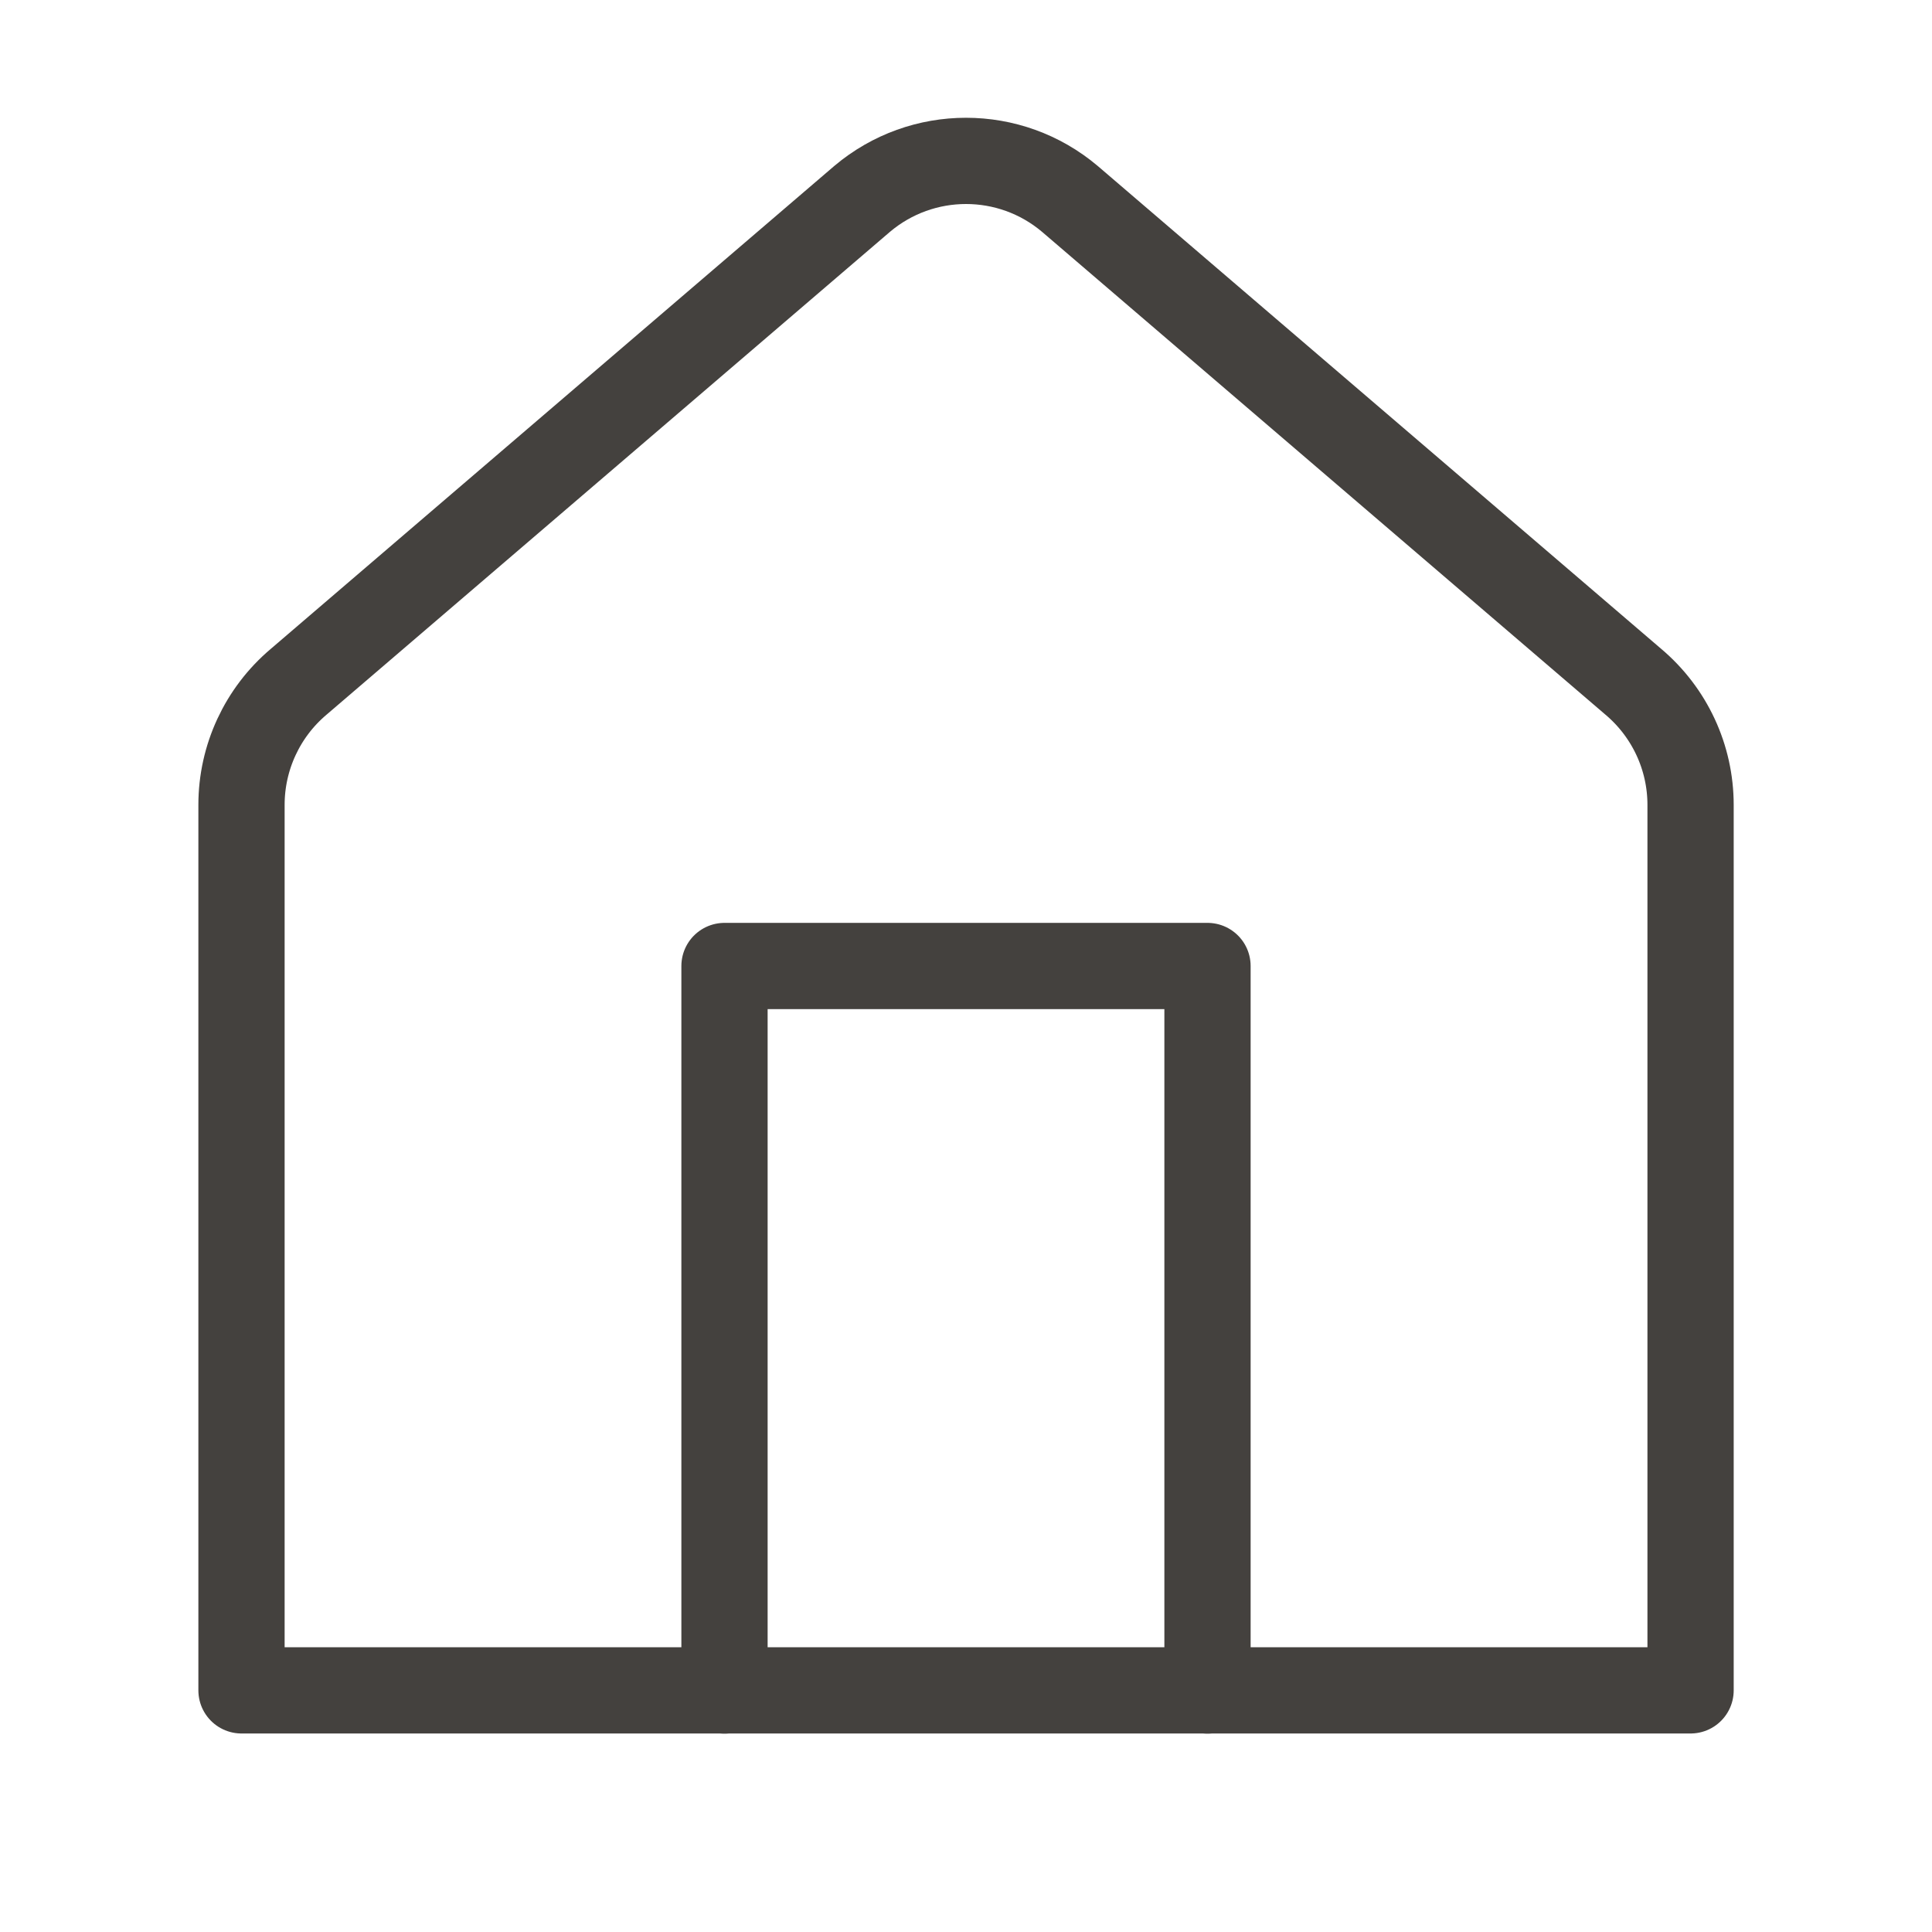
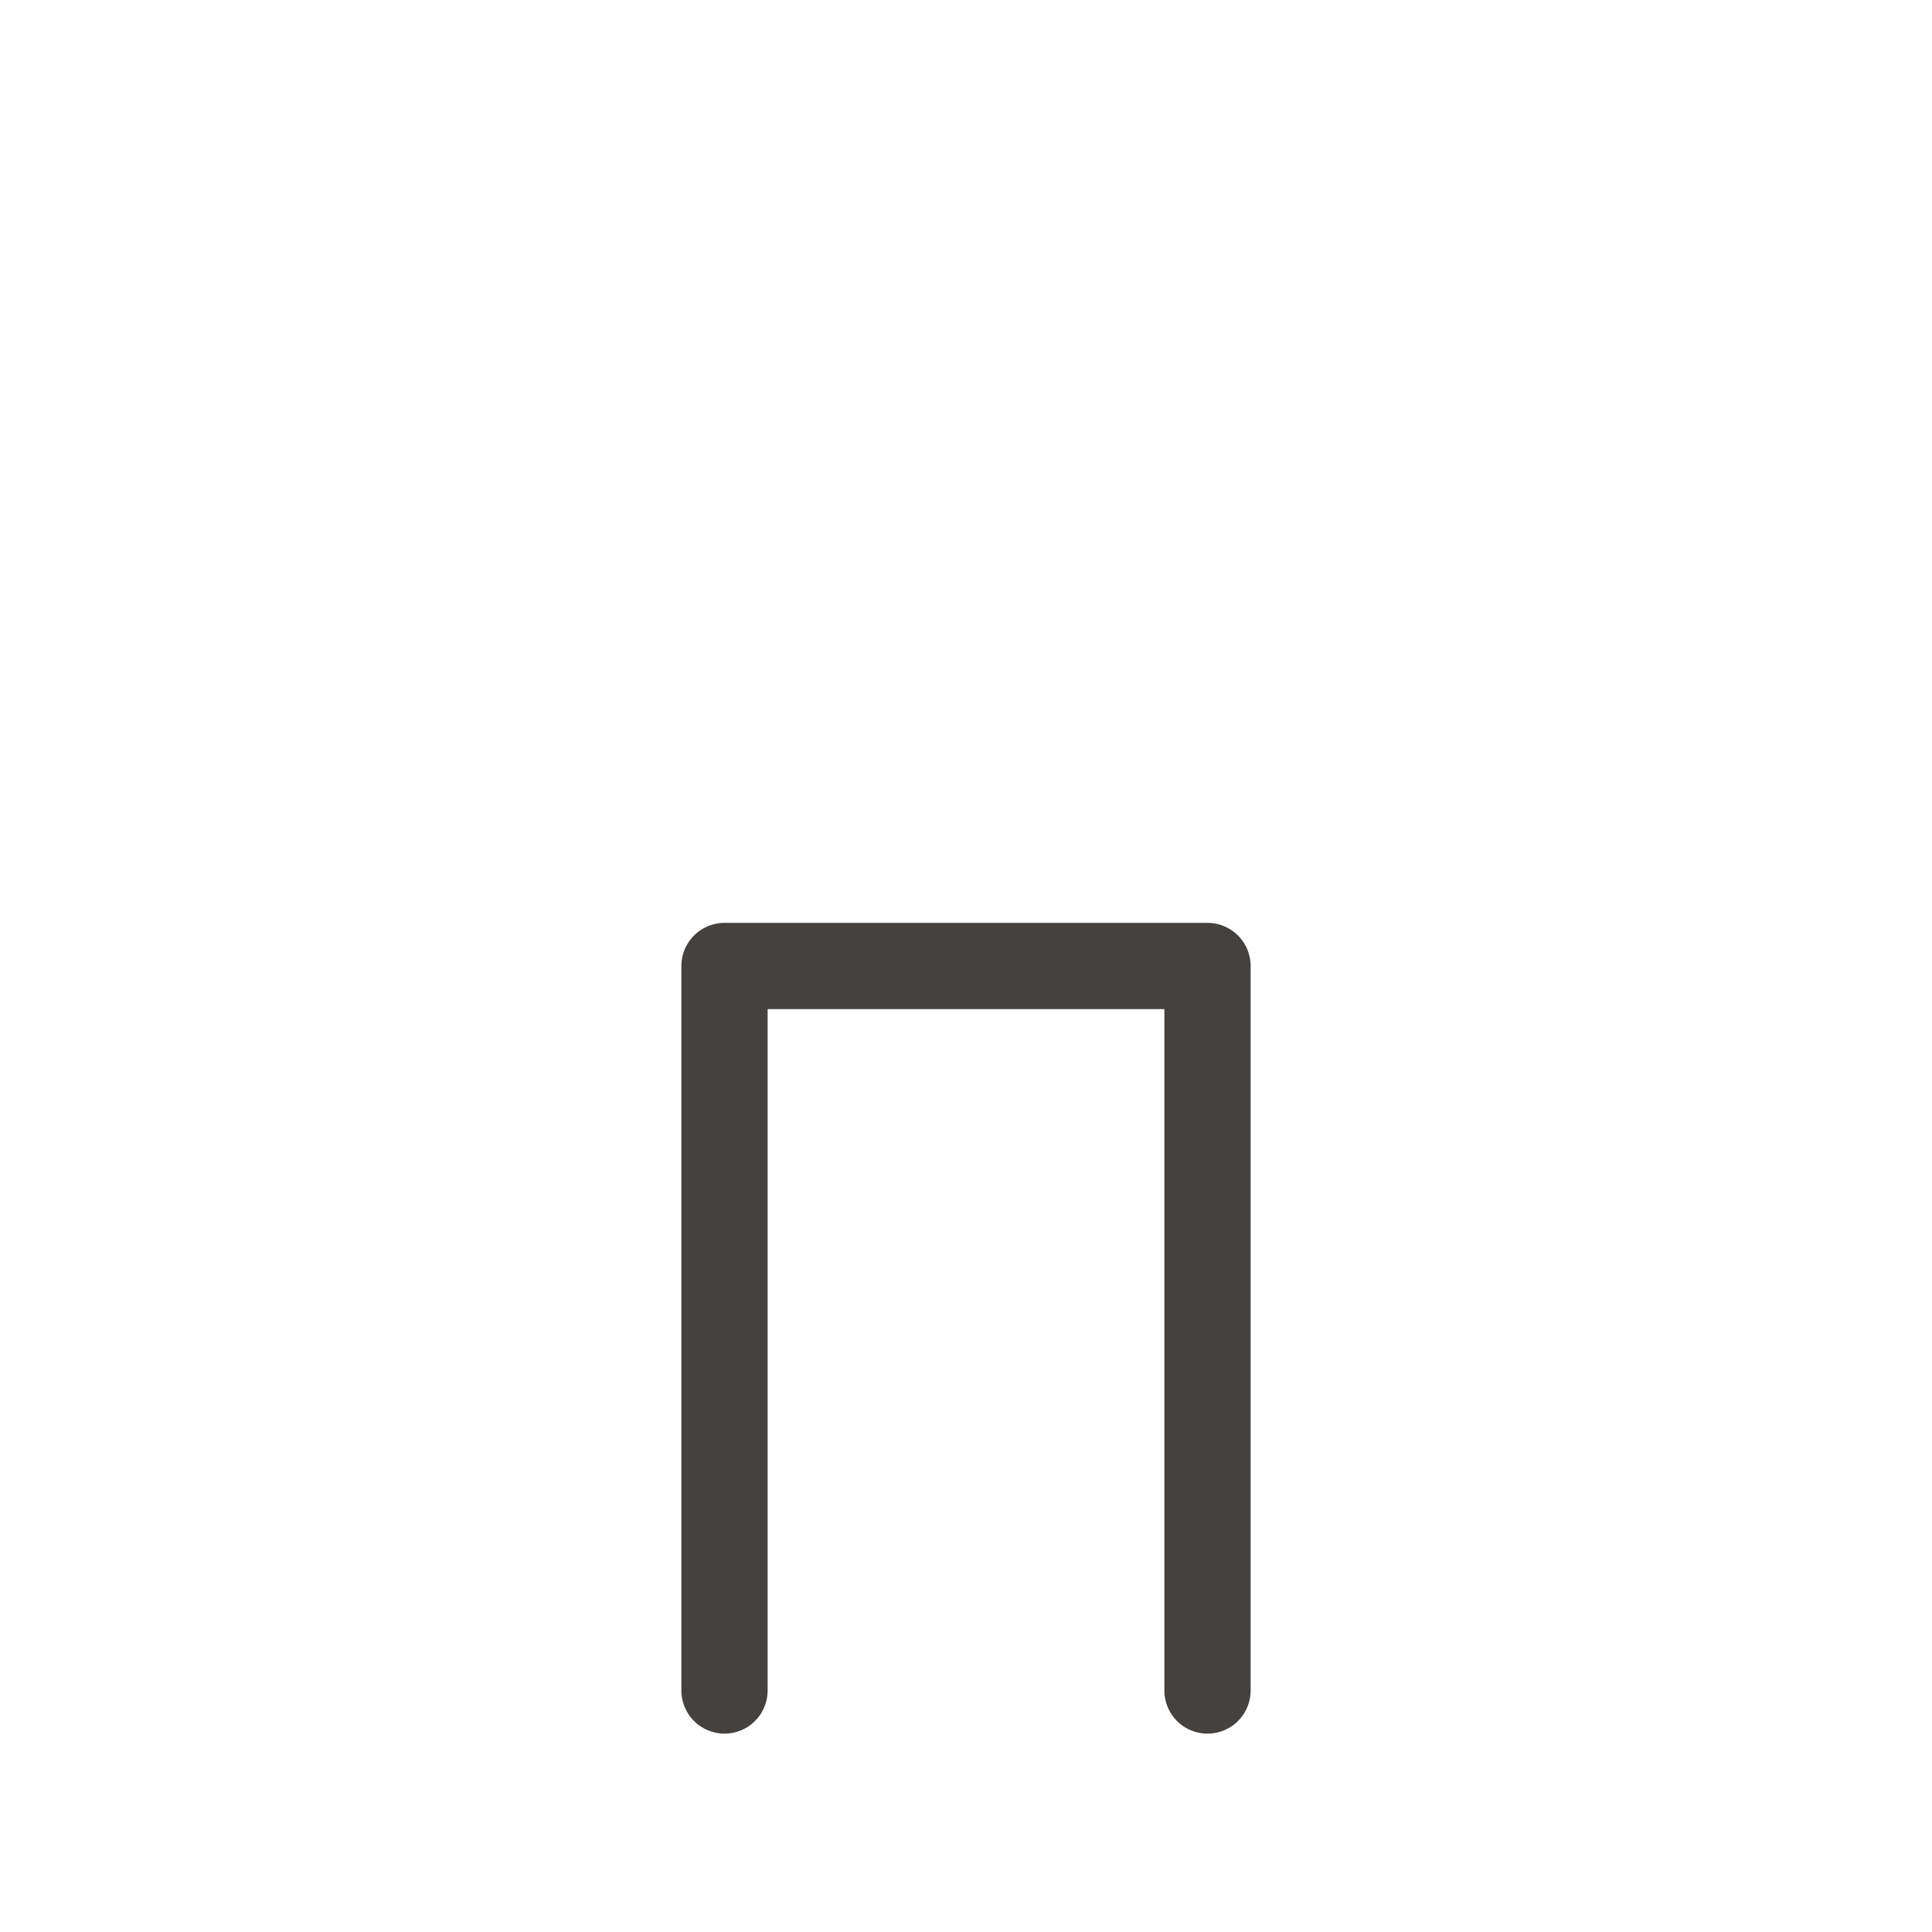
<svg xmlns="http://www.w3.org/2000/svg" width="28" height="28" viewBox="0 0 28 28" fill="none">
  <path d="M17.5 24.5V14H10.5V24.5" stroke="#44413E" stroke-width="1.25" stroke-linecap="round" stroke-linejoin="round" />
-   <path d="M3.5 11.665C3.5 10.978 3.802 10.326 4.327 9.882L12.494 2.883C13.364 2.148 14.637 2.148 15.506 2.883L23.673 9.882C24.198 10.326 24.501 10.977 24.501 11.665V24.498H3.5V11.665Z" stroke="#44413E" stroke-width="1.25" stroke-linecap="round" stroke-linejoin="round" />
</svg>